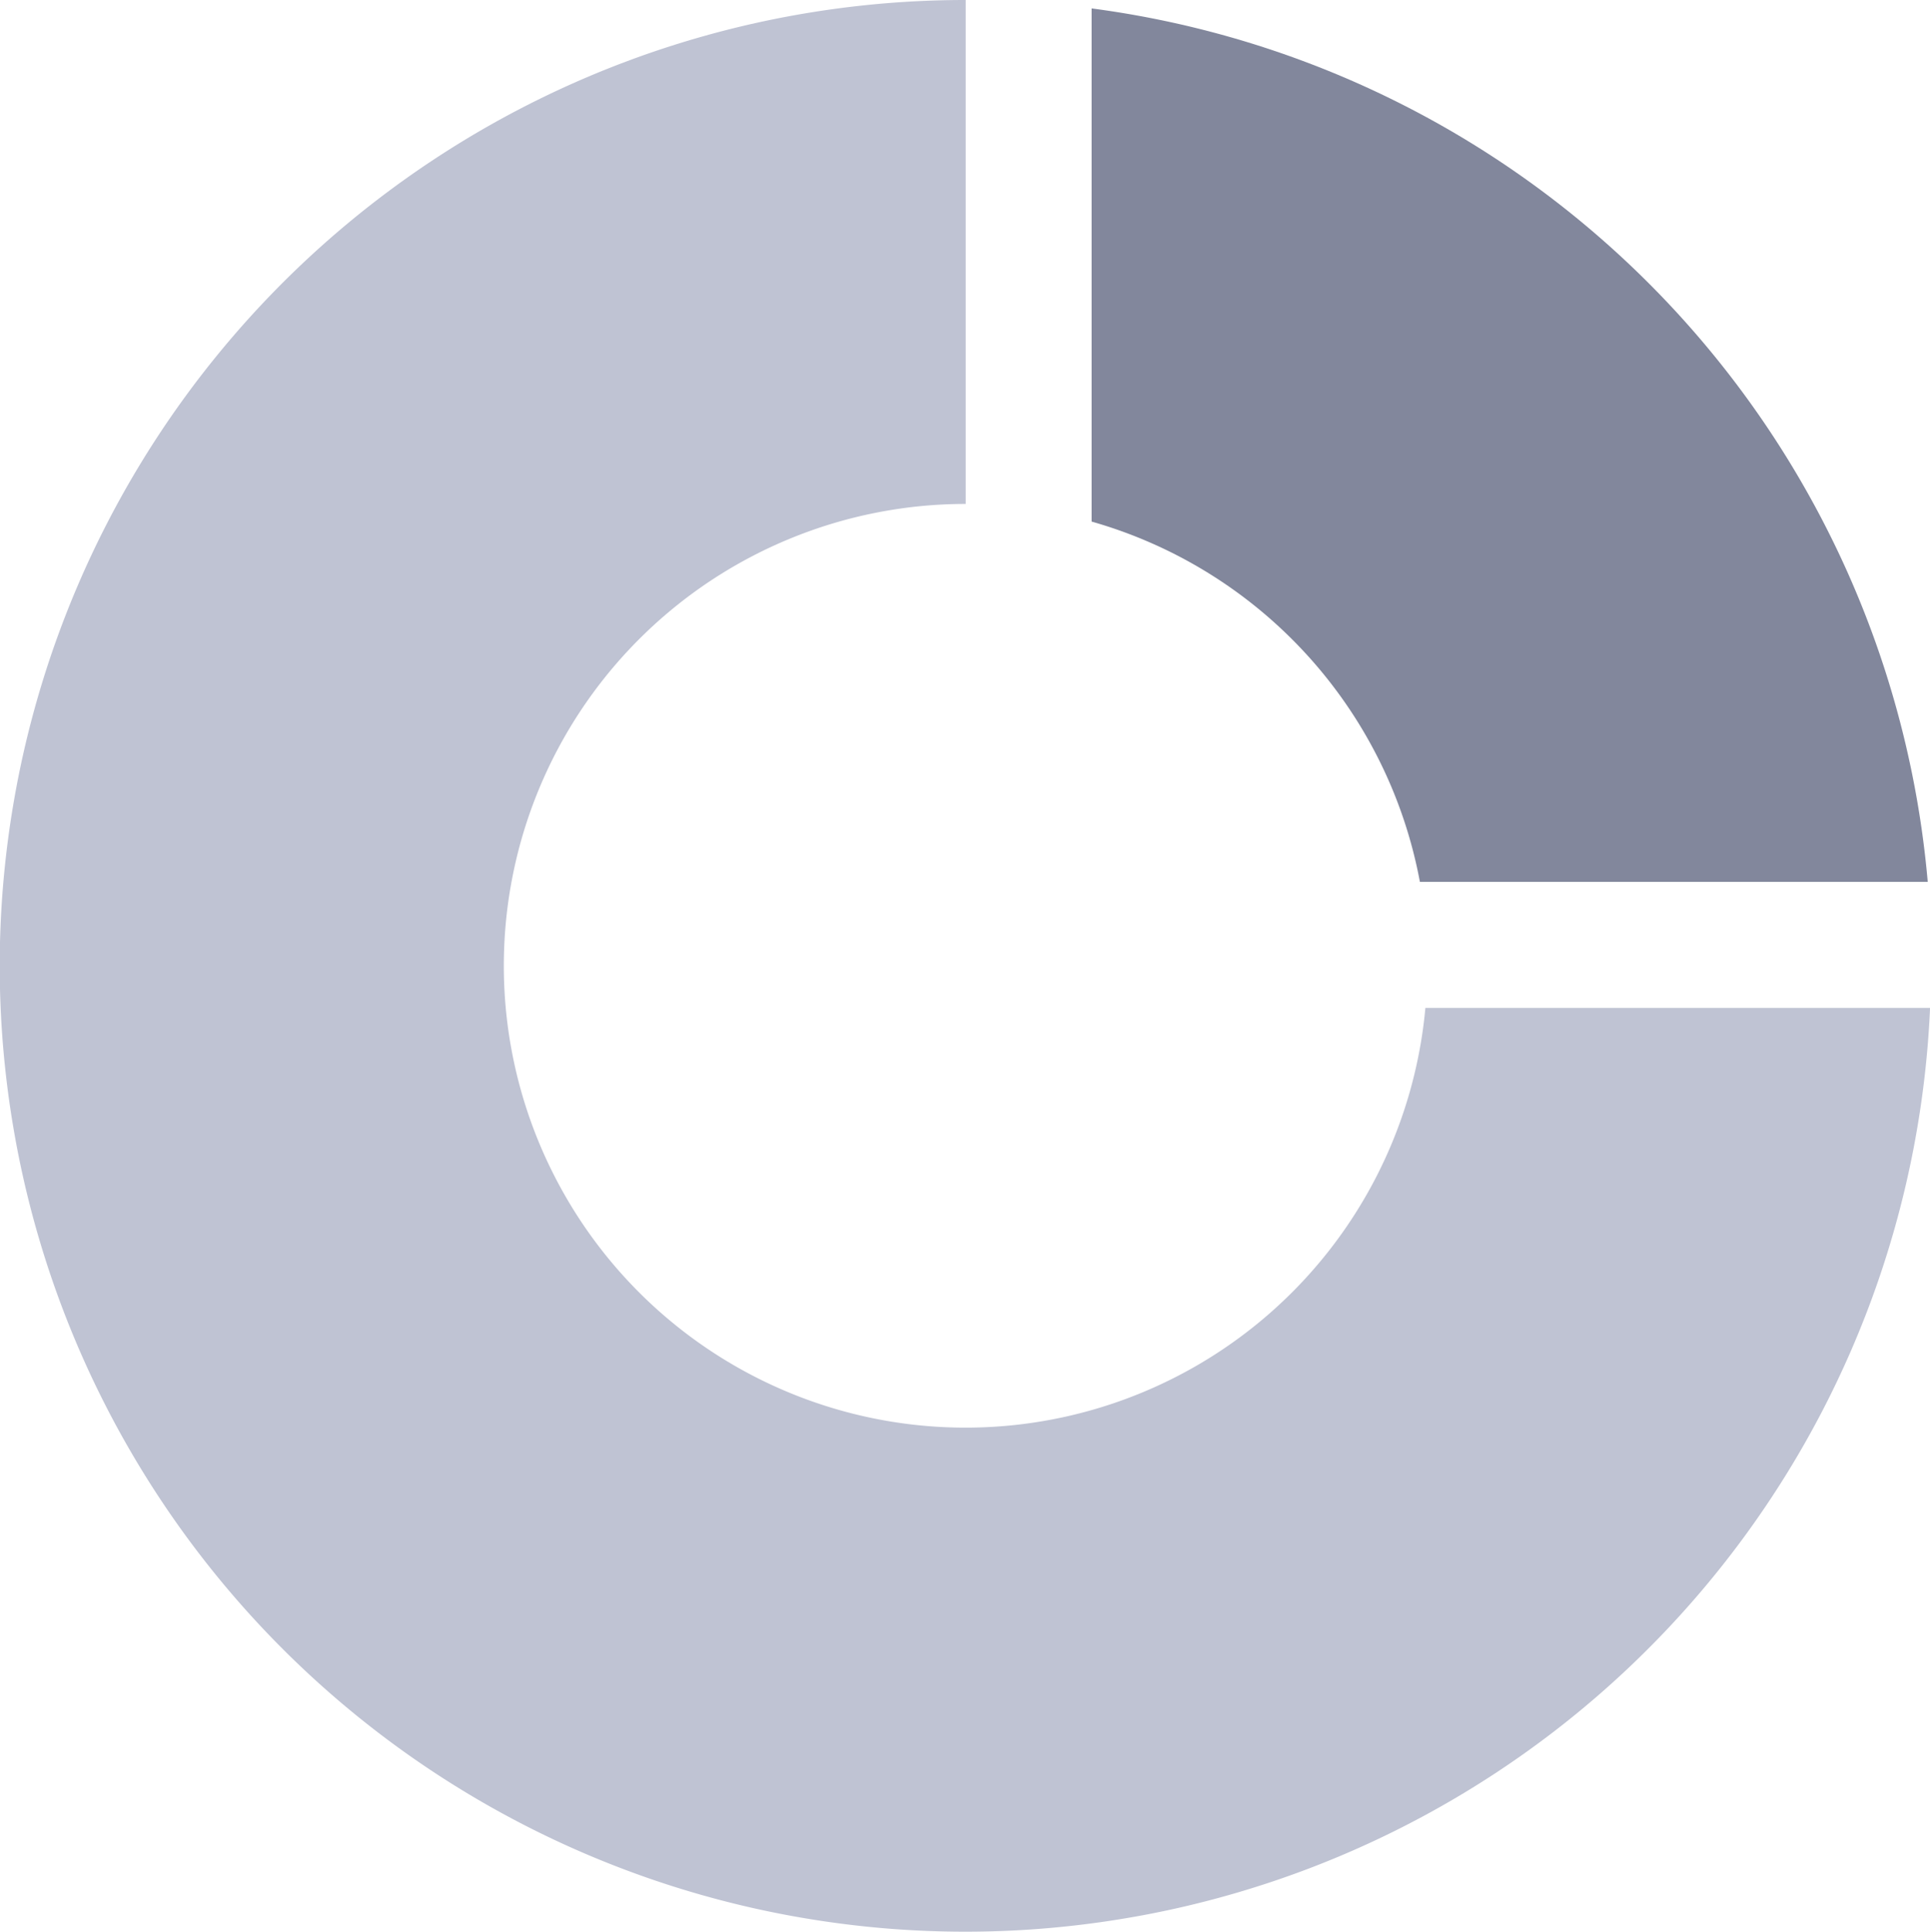
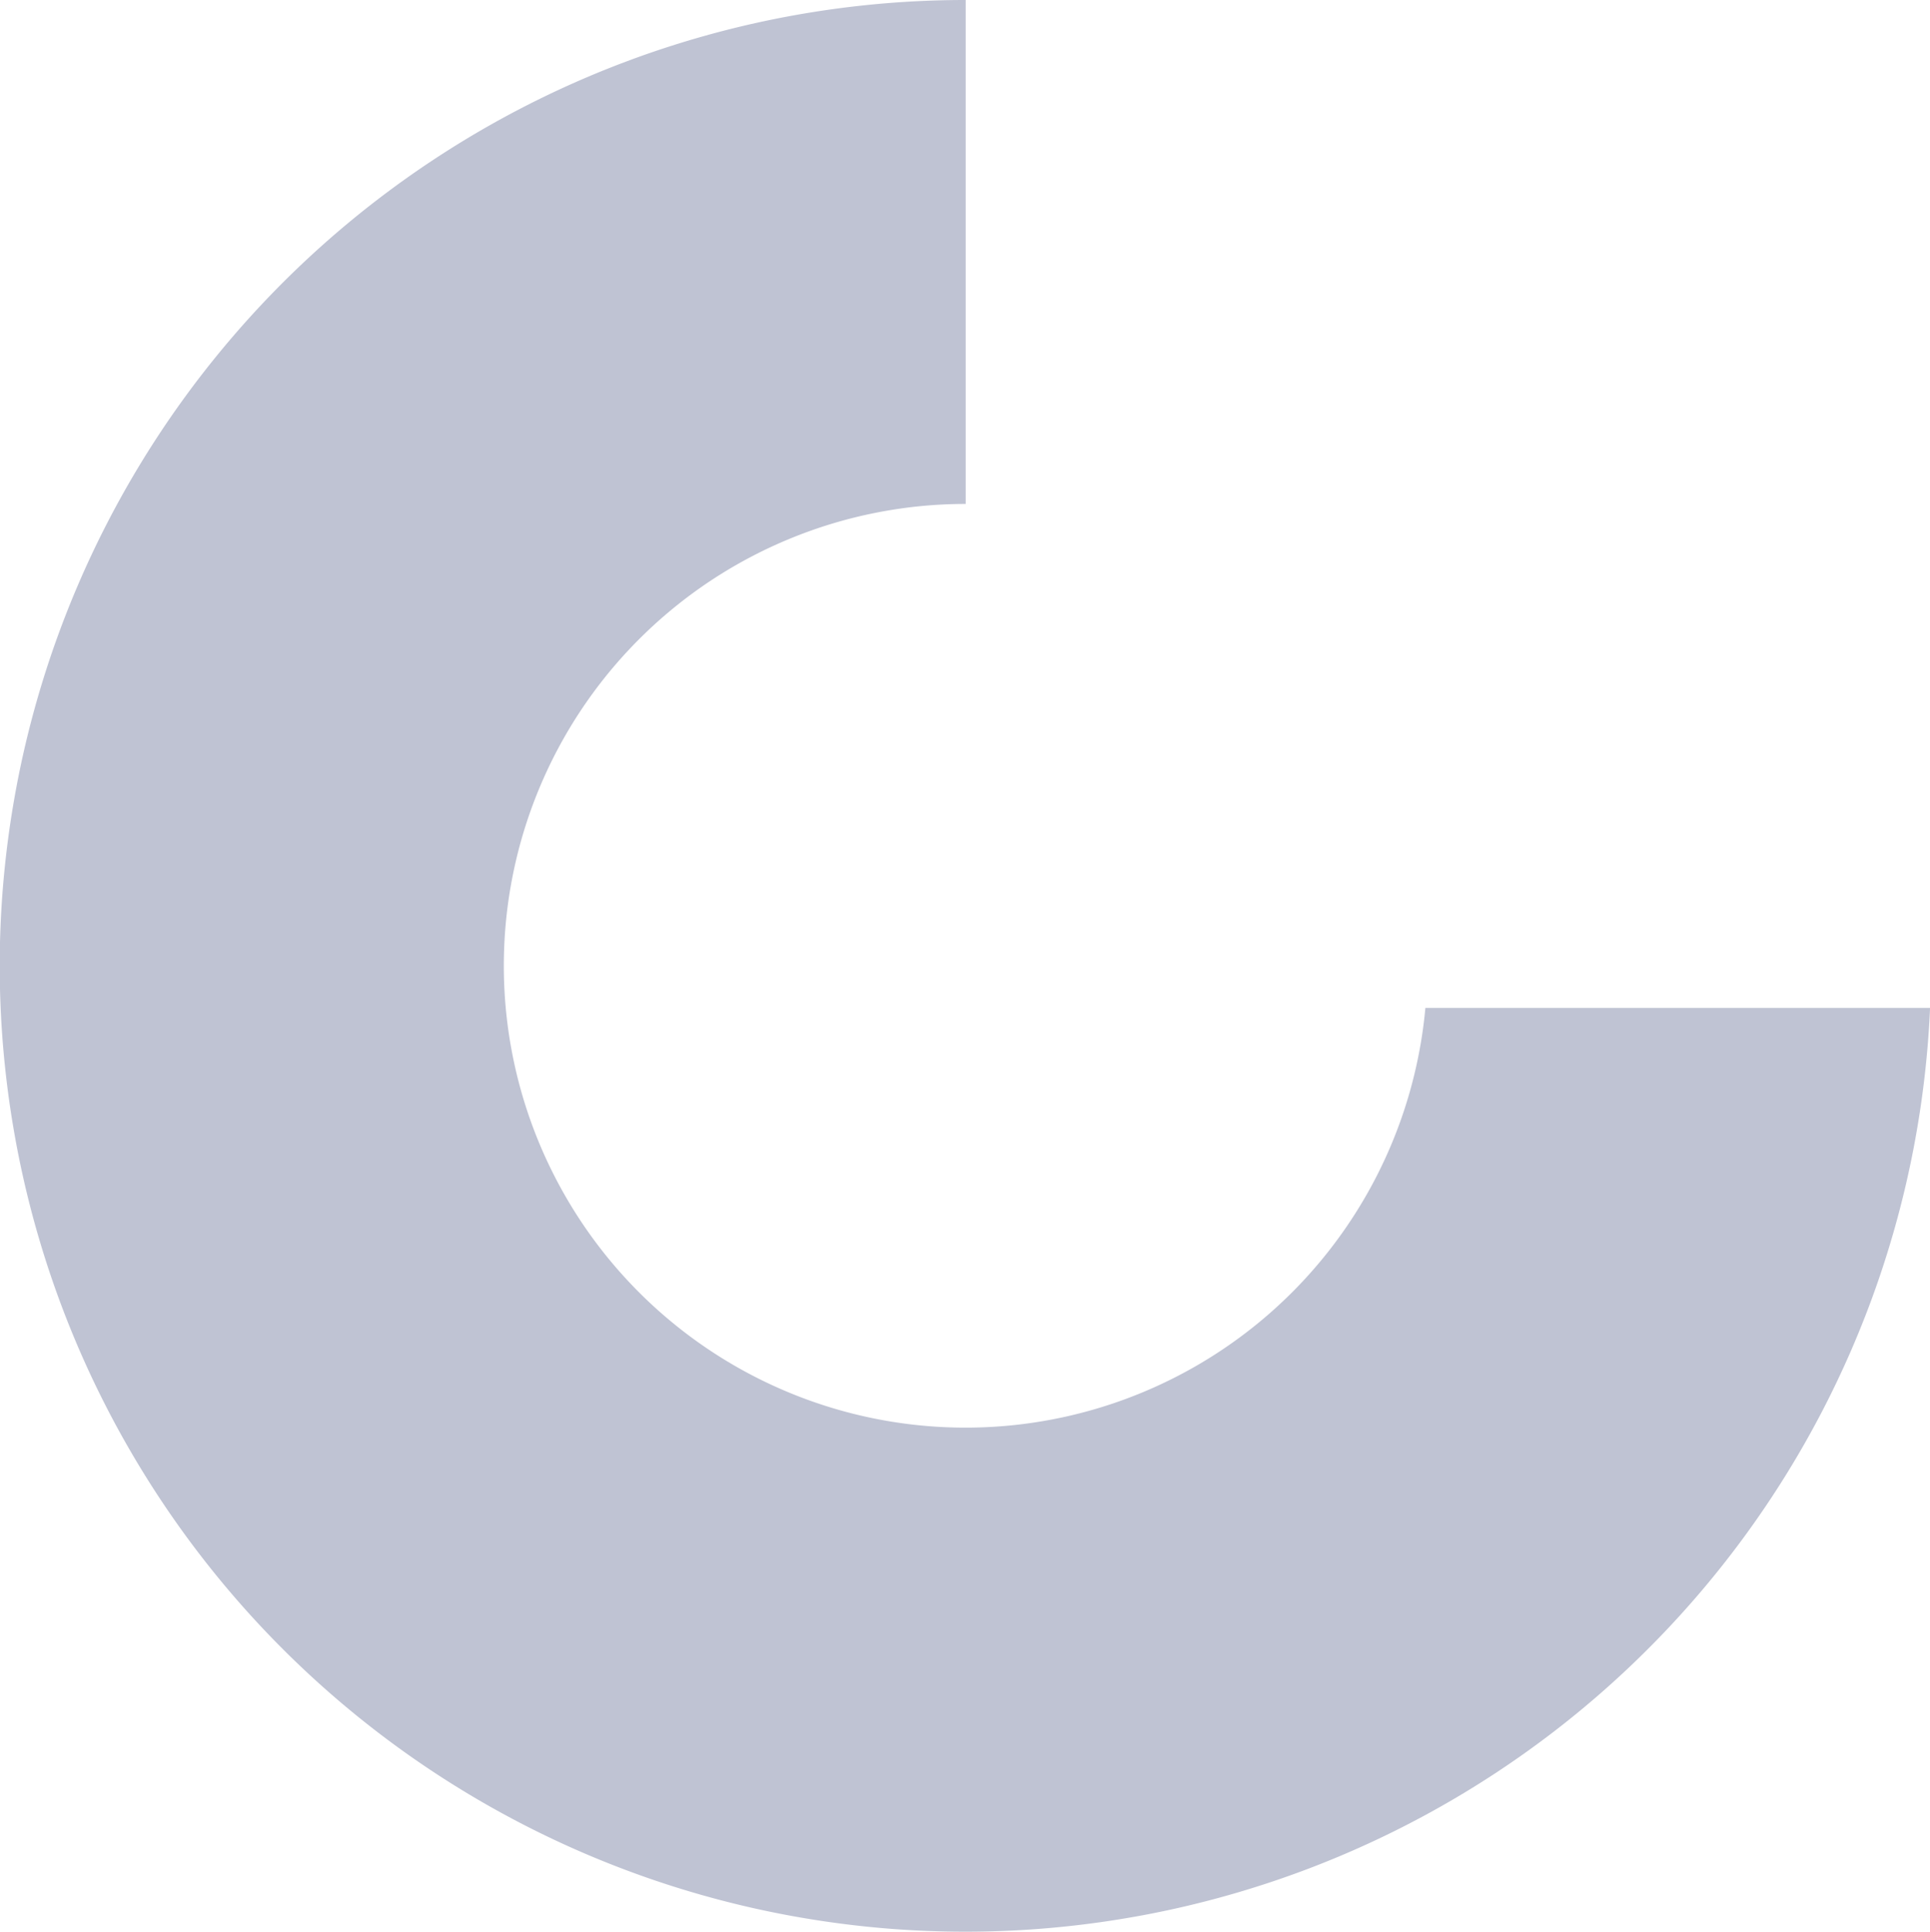
<svg xmlns="http://www.w3.org/2000/svg" width="34.162" height="34.185" viewBox="0 0 34.162 34.185">
  <g id="Group_8" data-name="Group 8" transform="translate(-872 -674)">
-     <path id="Path_11" data-name="Path 11" d="M898,674.2v9.081a8.188,8.188,0,0,1,5.811,6.376H912.8A17.093,17.093,0,0,0,898,674.2Z" transform="translate(-6.678 -0.051)" fill="#82879c" />
    <path id="Path_12" data-name="Path 12" d="M897.23,691.836a8.173,8.173,0,1,1-8.137-8.918V674a17.092,17.092,0,1,0,17.07,17.836Z" transform="translate(0)" fill="#bfc3d3" />
  </g>
</svg>